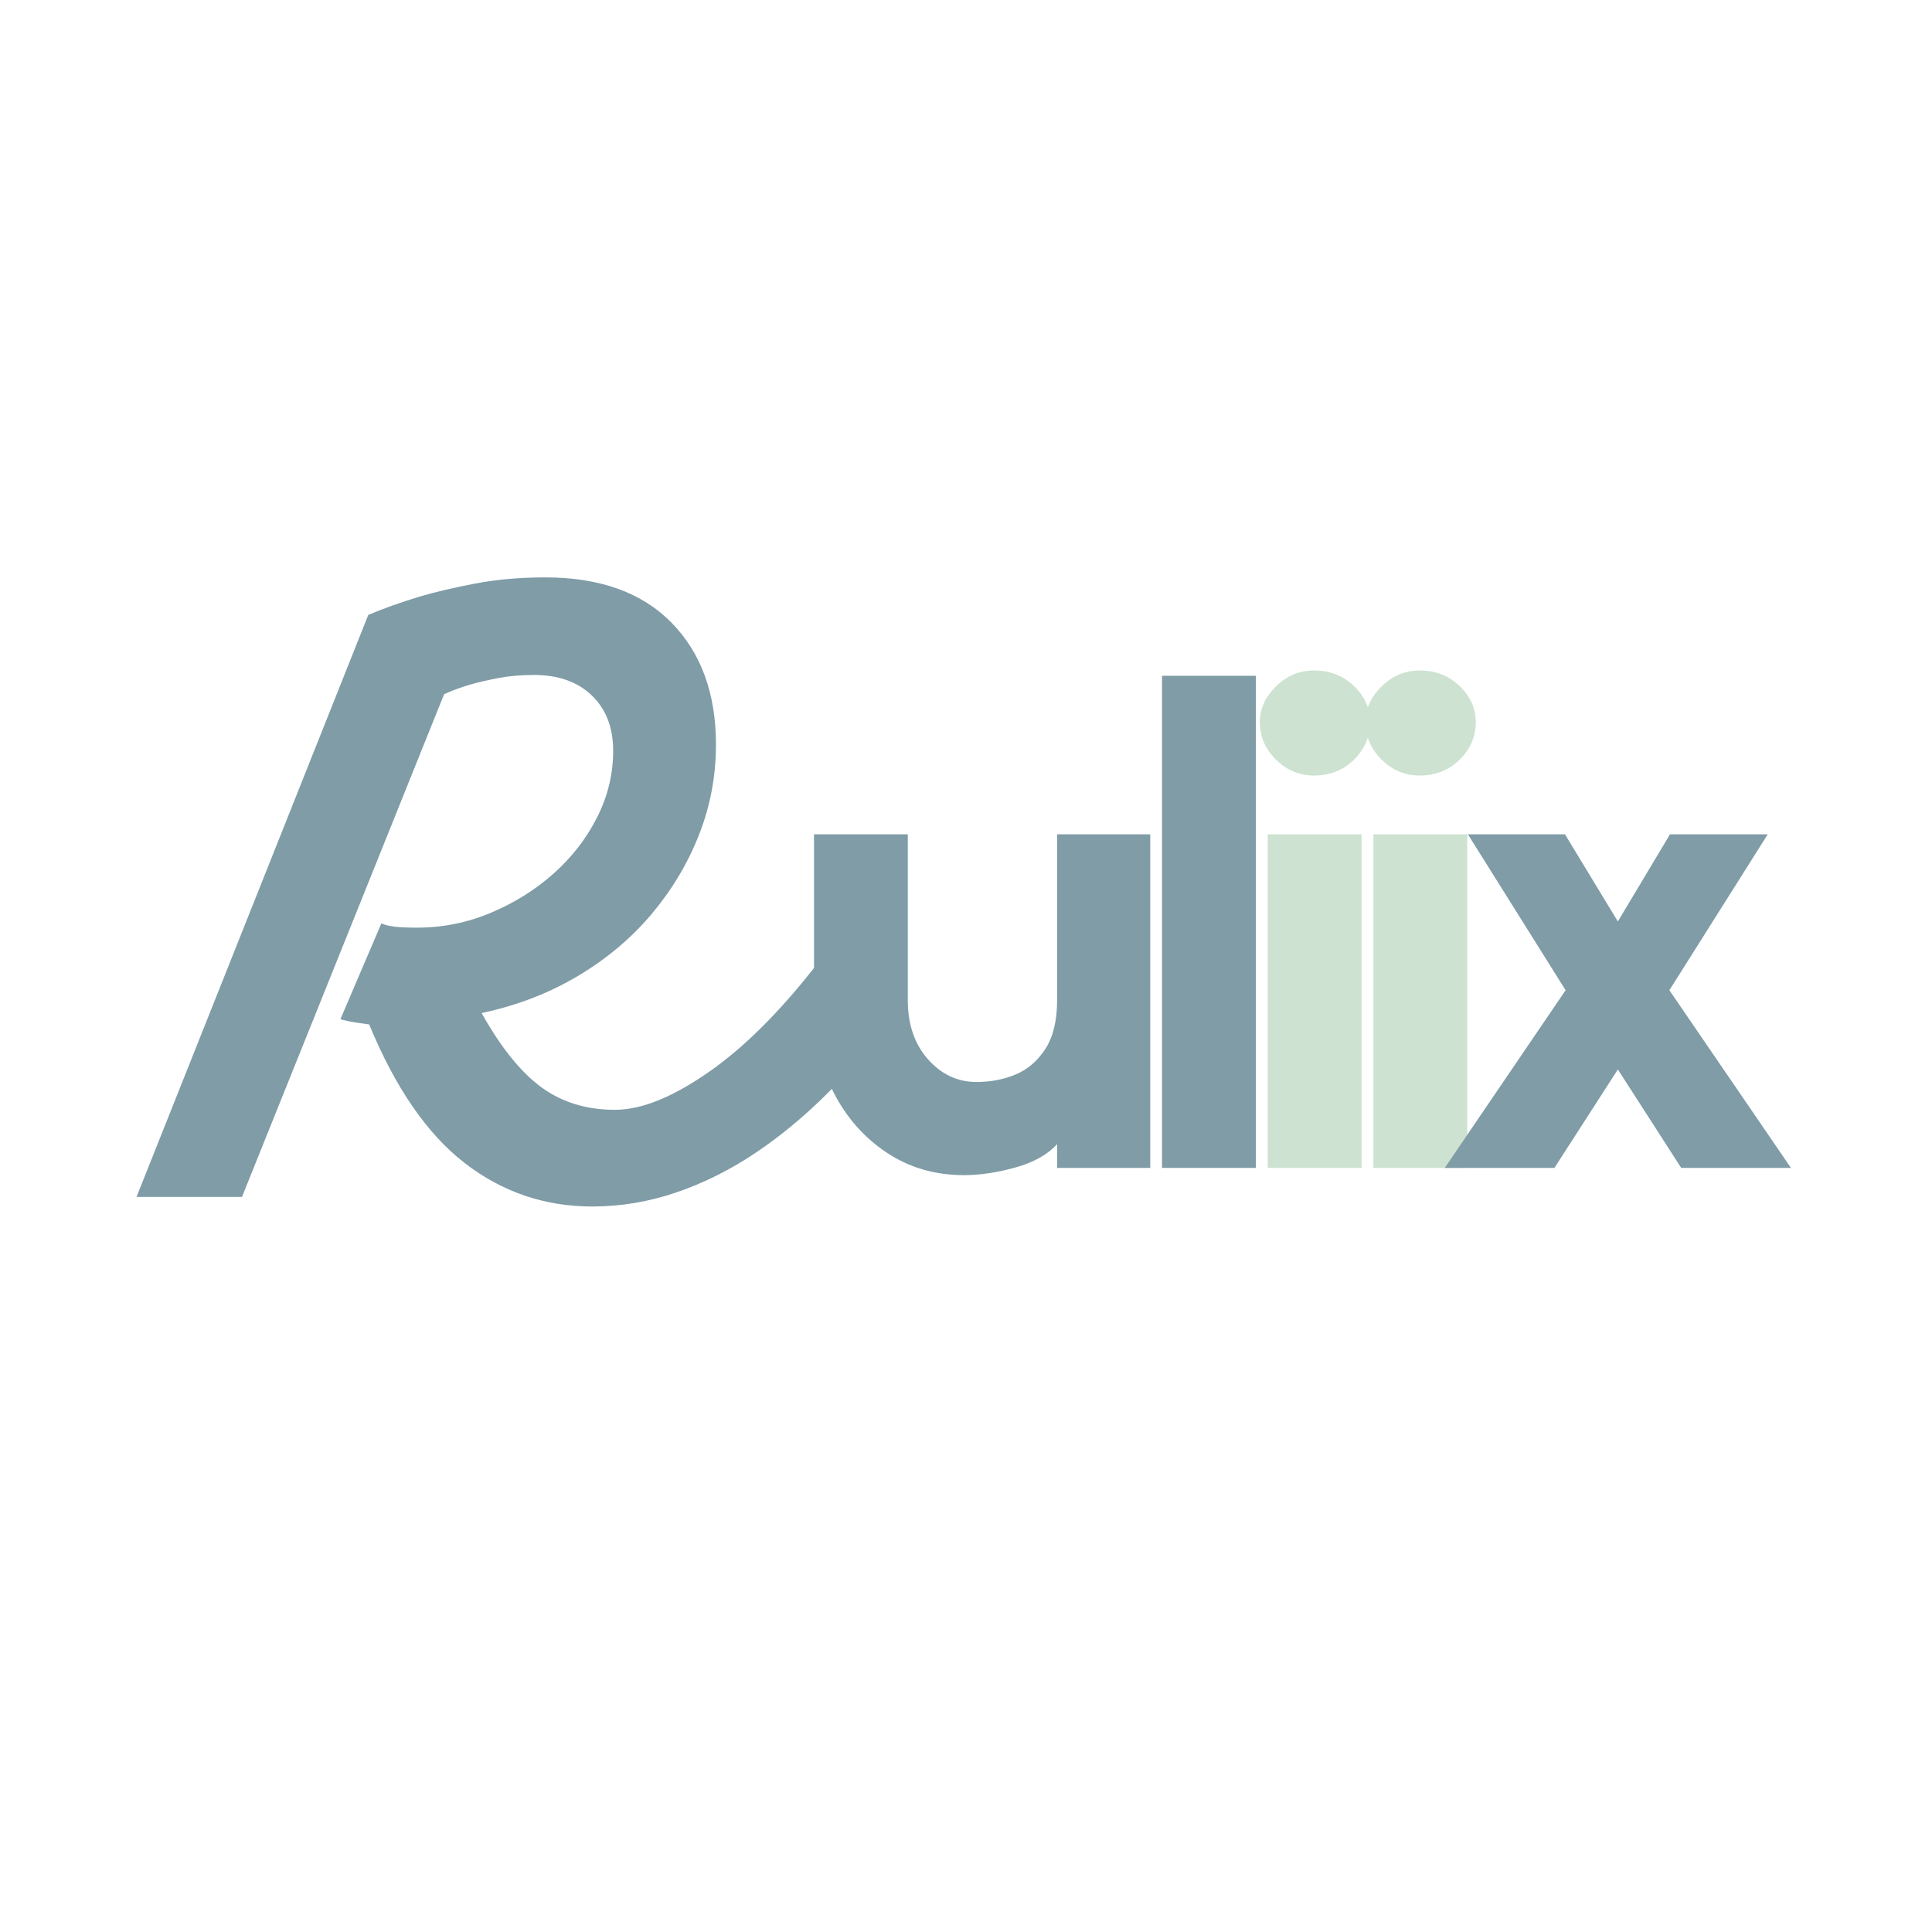
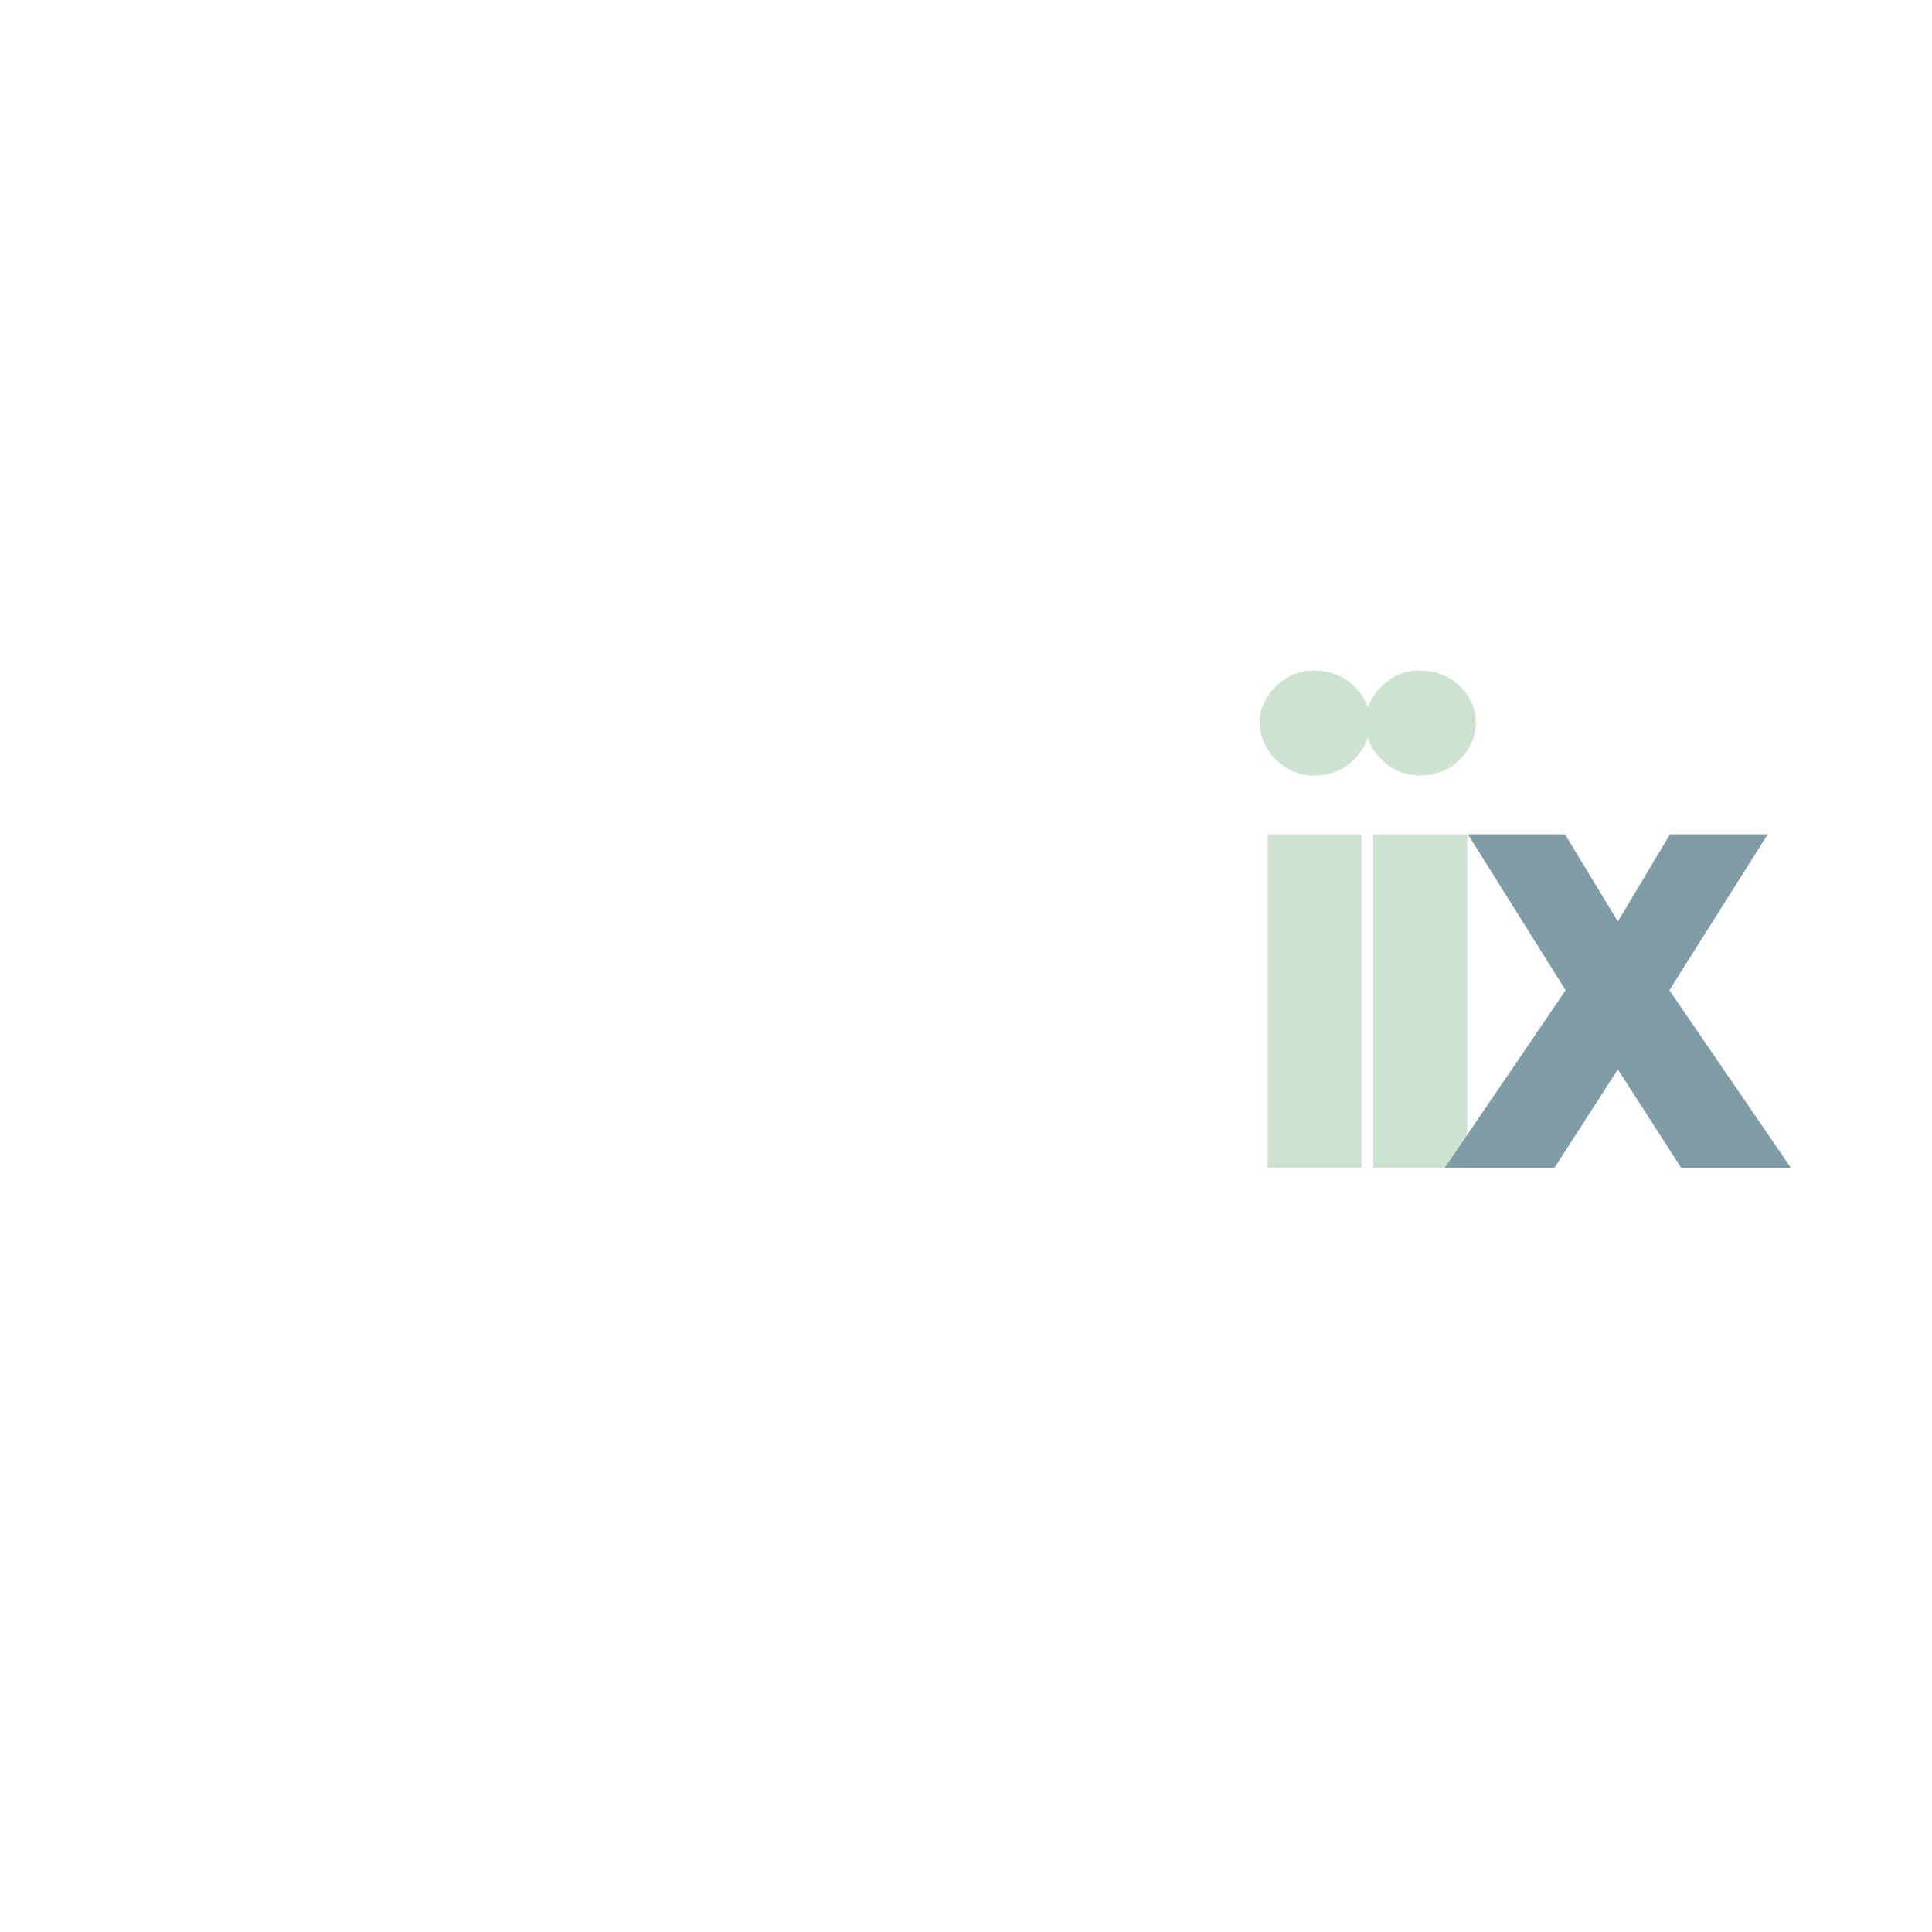
<svg xmlns="http://www.w3.org/2000/svg" version="1.2" preserveAspectRatio="xMidYMid meet" height="500" viewBox="0 0 375 375" zoomAndPan="magnify" width="500">
  <defs />
  <g id="1b8262d306">
-     <rect style="fill:#ffffff;fill-opacity:1;stroke:none;" height="375" y="0" width="375" x="0" />
-     <rect style="fill:#ffffff;fill-opacity:1;stroke:none;" height="375" y="0" width="375" x="0" />
    <g style="fill:#7f9ca7;fill-opacity:1;">
      <g transform="translate(31.577, 232.321)">
-         <path d="M 83.375 1.859 C 74.133 1.859 65.875 -0.957 58.594 -6.594 C 51.32 -12.227 45.148 -21.191 40.078 -33.484 C 39.18 -33.598 38.363 -33.711 37.625 -33.828 C 36.895 -33.941 36.305 -34.051 35.859 -34.156 C 35.297 -34.27 34.844 -34.383 34.5 -34.5 L 42.453 -53.109 C 42.898 -52.879 43.461 -52.707 44.141 -52.594 C 44.703 -52.477 45.406 -52.395 46.25 -52.344 C 47.102 -52.289 48.148 -52.266 49.391 -52.266 C 54.348 -52.266 59.109 -53.223 63.672 -55.141 C 68.242 -57.055 72.305 -59.594 75.859 -62.75 C 79.41 -65.906 82.227 -69.539 84.312 -73.656 C 86.395 -77.77 87.438 -82.082 87.438 -86.594 C 87.438 -91.102 86.055 -94.68 83.297 -97.328 C 80.535 -99.984 76.785 -101.312 72.047 -101.312 C 69.566 -101.312 67.281 -101.113 65.188 -100.719 C 63.102 -100.32 61.273 -99.898 59.703 -99.453 C 57.785 -98.879 56.094 -98.254 54.625 -97.578 L 15.391 0 L -5.078 0 L 39.906 -112.969 C 42.844 -114.207 46.172 -115.395 49.891 -116.531 C 52.93 -117.426 56.535 -118.27 60.703 -119.062 C 64.879 -119.852 69.395 -120.25 74.25 -120.25 C 84.844 -120.25 93.016 -117.316 98.766 -111.453 C 104.516 -105.586 107.391 -97.695 107.391 -87.781 C 107.391 -81.688 106.289 -75.848 104.094 -70.266 C 101.895 -64.691 98.82 -59.562 94.875 -54.875 C 90.926 -50.195 86.16 -46.195 80.578 -42.875 C 75.004 -39.551 68.781 -37.156 61.906 -35.688 C 65.625 -29.031 69.484 -24.234 73.484 -21.297 C 77.484 -18.367 82.25 -16.906 87.781 -16.906 C 93.07 -16.906 99.352 -19.5 106.625 -24.688 C 113.906 -29.875 121.379 -37.598 129.047 -47.859 L 142.406 -35.516 C 138.125 -29.879 133.695 -24.773 129.125 -20.203 C 124.562 -15.641 119.828 -11.723 114.922 -8.453 C 110.016 -5.18 104.91 -2.645 99.609 -0.844 C 94.316 0.957 88.906 1.859 83.375 1.859 Z M 83.375 1.859" style="stroke:none" />
-       </g>
+         </g>
    </g>
    <g style="fill:#7f9ca7;fill-opacity:1;">
      <g transform="translate(152.483, 226.687)">
-         <path d="M 5.516 -31.031 L 5.516 -64.75 L 23.719 -64.75 L 23.719 -32.562 C 23.719 -27.863 25.02 -24.039 27.625 -21.094 C 30.238 -18.145 33.383 -16.672 37.062 -16.672 C 39.789 -16.672 42.328 -17.16 44.672 -18.141 C 47.023 -19.129 48.953 -20.797 50.453 -23.141 C 51.953 -25.492 52.703 -28.633 52.703 -32.562 L 52.703 -64.75 L 70.781 -64.75 L 70.781 0 L 52.703 0 L 52.703 -4.609 C 50.816 -2.555 48.098 -1.039 44.547 -0.062 C 41.004 0.914 37.695 1.406 34.625 1.406 C 28.977 1.406 23.953 -0.066 19.547 -3.016 C 15.148 -5.961 11.711 -9.895 9.234 -14.812 C 6.754 -19.727 5.516 -25.133 5.516 -31.031 Z M 5.516 -31.031" style="stroke:none" />
-       </g>
+         </g>
    </g>
    <g style="fill:#7f9ca7;fill-opacity:1;">
      <g transform="translate(219.144, 226.687)">
-         <path d="M 6.406 -95.516 L 24.625 -95.516 L 24.625 0 L 6.406 0 Z M 6.406 -95.516" style="stroke:none" />
-       </g>
+         </g>
    </g>
    <g style="fill:#cde2d0;fill-opacity:1;">
      <g transform="translate(239.656, 226.687)">
        <path d="M 15.391 -76.156 C 12.566 -76.156 10.109 -77.18 8.016 -79.234 C 5.922 -81.285 4.875 -83.723 4.875 -86.547 C 4.875 -89.109 5.922 -91.414 8.016 -93.469 C 10.109 -95.52 12.566 -96.547 15.391 -96.547 C 18.461 -96.547 21.047 -95.539 23.141 -93.531 C 25.234 -91.52 26.281 -89.191 26.281 -86.547 C 26.281 -83.723 25.234 -81.285 23.141 -79.234 C 21.047 -77.18 18.461 -76.156 15.391 -76.156 Z M 24.625 -64.75 L 24.625 0 L 6.406 0 L 6.406 -64.75 Z M 24.625 -64.75" style="stroke:none" />
      </g>
    </g>
    <g style="fill:#cde2d0;fill-opacity:1;">
      <g transform="translate(260.166, 226.687)">
        <path d="M 15.391 -76.156 C 12.566 -76.156 10.109 -77.18 8.016 -79.234 C 5.922 -81.285 4.875 -83.723 4.875 -86.547 C 4.875 -89.109 5.922 -91.414 8.016 -93.469 C 10.109 -95.52 12.566 -96.547 15.391 -96.547 C 18.461 -96.547 21.047 -95.539 23.141 -93.531 C 25.234 -91.52 26.281 -89.191 26.281 -86.547 C 26.281 -83.723 25.234 -81.285 23.141 -79.234 C 21.047 -77.18 18.461 -76.156 15.391 -76.156 Z M 24.625 -64.75 L 24.625 0 L 6.406 0 L 6.406 -64.75 Z M 24.625 -64.75" style="stroke:none" />
      </g>
    </g>
    <g style="fill:#7f9ca7;fill-opacity:1;">
      <g transform="translate(280.68, 226.687)">
        <path d="M 33.344 -19.109 L 21.031 0 L -0.25 0 L 23.203 -34.484 L 4.234 -64.75 L 23.078 -64.75 L 33.344 -47.828 L 43.469 -64.75 L 62.438 -64.75 L 43.344 -34.484 L 66.938 0 L 45.641 0 Z M 33.344 -19.109" style="stroke:none" />
      </g>
    </g>
  </g>
</svg>